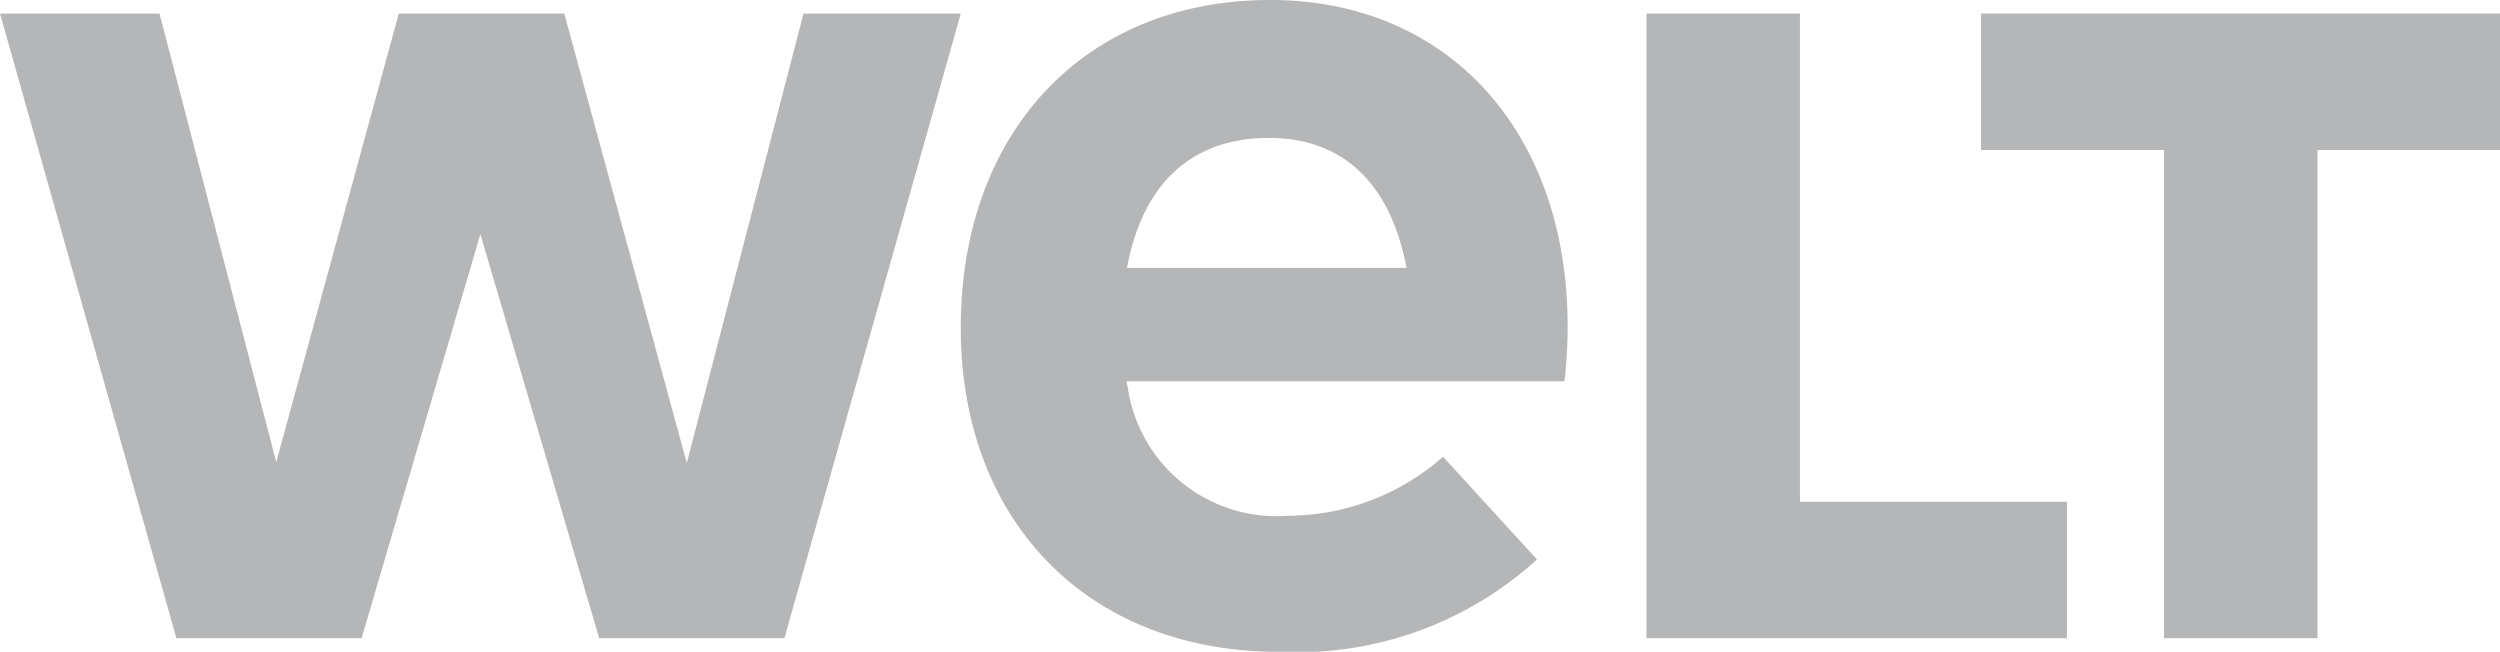
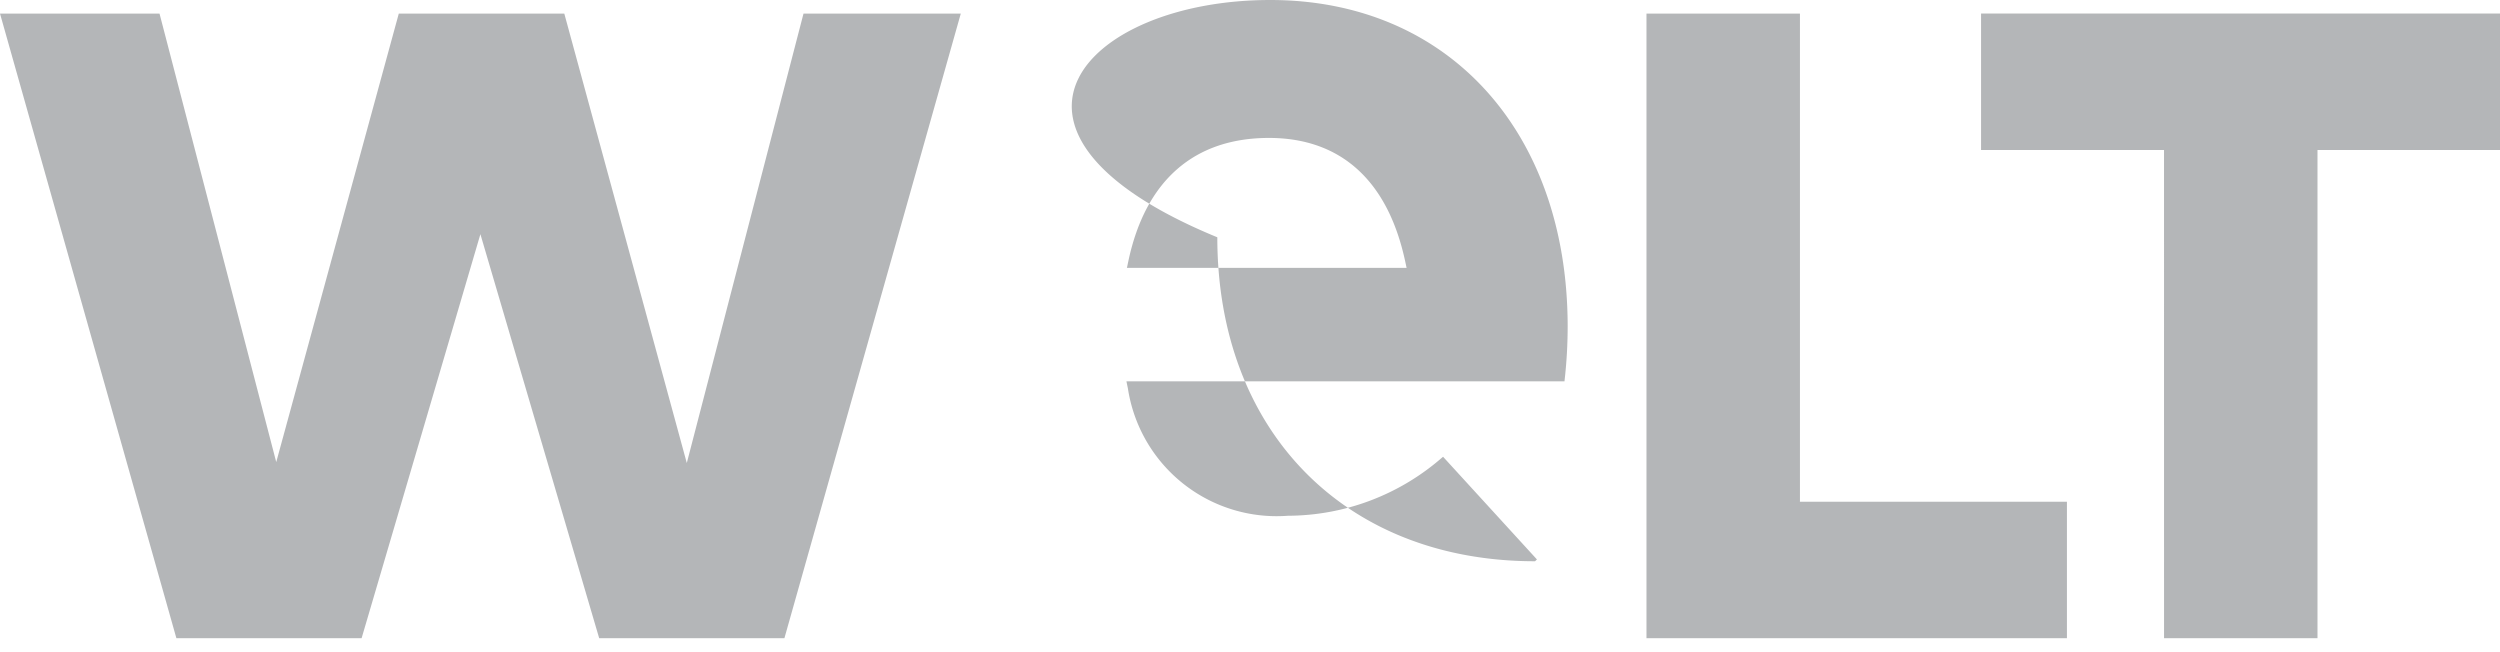
<svg xmlns="http://www.w3.org/2000/svg" width="83.082" height="21.66" viewBox="0 0 83.082 21.66">
-   <path id="welt" d="M72.063,5.445H65.983V.91H83.229V5.445H77.164V21.67h-5.1ZM54.864.911h5.1V17.135h8.873V21.67H54.864Zm-3.639,18.14-.065.061a11.847,11.847,0,0,1-8.526,3.009c-6.315,0-10.558-4.327-10.558-10.766C32.076,4.838,36.209.46,42.36.46c5.891,0,9.864,4.343,9.885,10.808a16.006,16.006,0,0,1-.106,1.864H37.581l.05.241A5,5,0,0,0,42.949,17.6a7.822,7.822,0,0,0,5.089-1.905l.066-.056,3.12,3.413ZM46.892,9.362l-.051-.237c-.579-2.67-2.143-4.081-4.523-4.081-2.482,0-4.1,1.411-4.67,4.081l-.05.236h9.3ZM22.971,15.847,18.9.911H13.4L9.327,15.816,5.448.911H.147L6.009,21.67h6.155L16.112,8.242,20.06,21.67h6.155L32.077.911H26.85Z" transform="translate(-0.147 -0.46)" fill="#45494f" opacity="0.4" />
+   <path id="welt" d="M72.063,5.445H65.983V.91H83.229V5.445H77.164V21.67h-5.1ZM54.864.911h5.1V17.135h8.873V21.67H54.864Zm-3.639,18.14-.065.061c-6.315,0-10.558-4.327-10.558-10.766C32.076,4.838,36.209.46,42.36.46c5.891,0,9.864,4.343,9.885,10.808a16.006,16.006,0,0,1-.106,1.864H37.581l.05.241A5,5,0,0,0,42.949,17.6a7.822,7.822,0,0,0,5.089-1.905l.066-.056,3.12,3.413ZM46.892,9.362l-.051-.237c-.579-2.67-2.143-4.081-4.523-4.081-2.482,0-4.1,1.411-4.67,4.081l-.05.236h9.3ZM22.971,15.847,18.9.911H13.4L9.327,15.816,5.448.911H.147L6.009,21.67h6.155L16.112,8.242,20.06,21.67h6.155L32.077.911H26.85Z" transform="translate(-0.147 -0.46)" fill="#45494f" opacity="0.4" />
</svg>